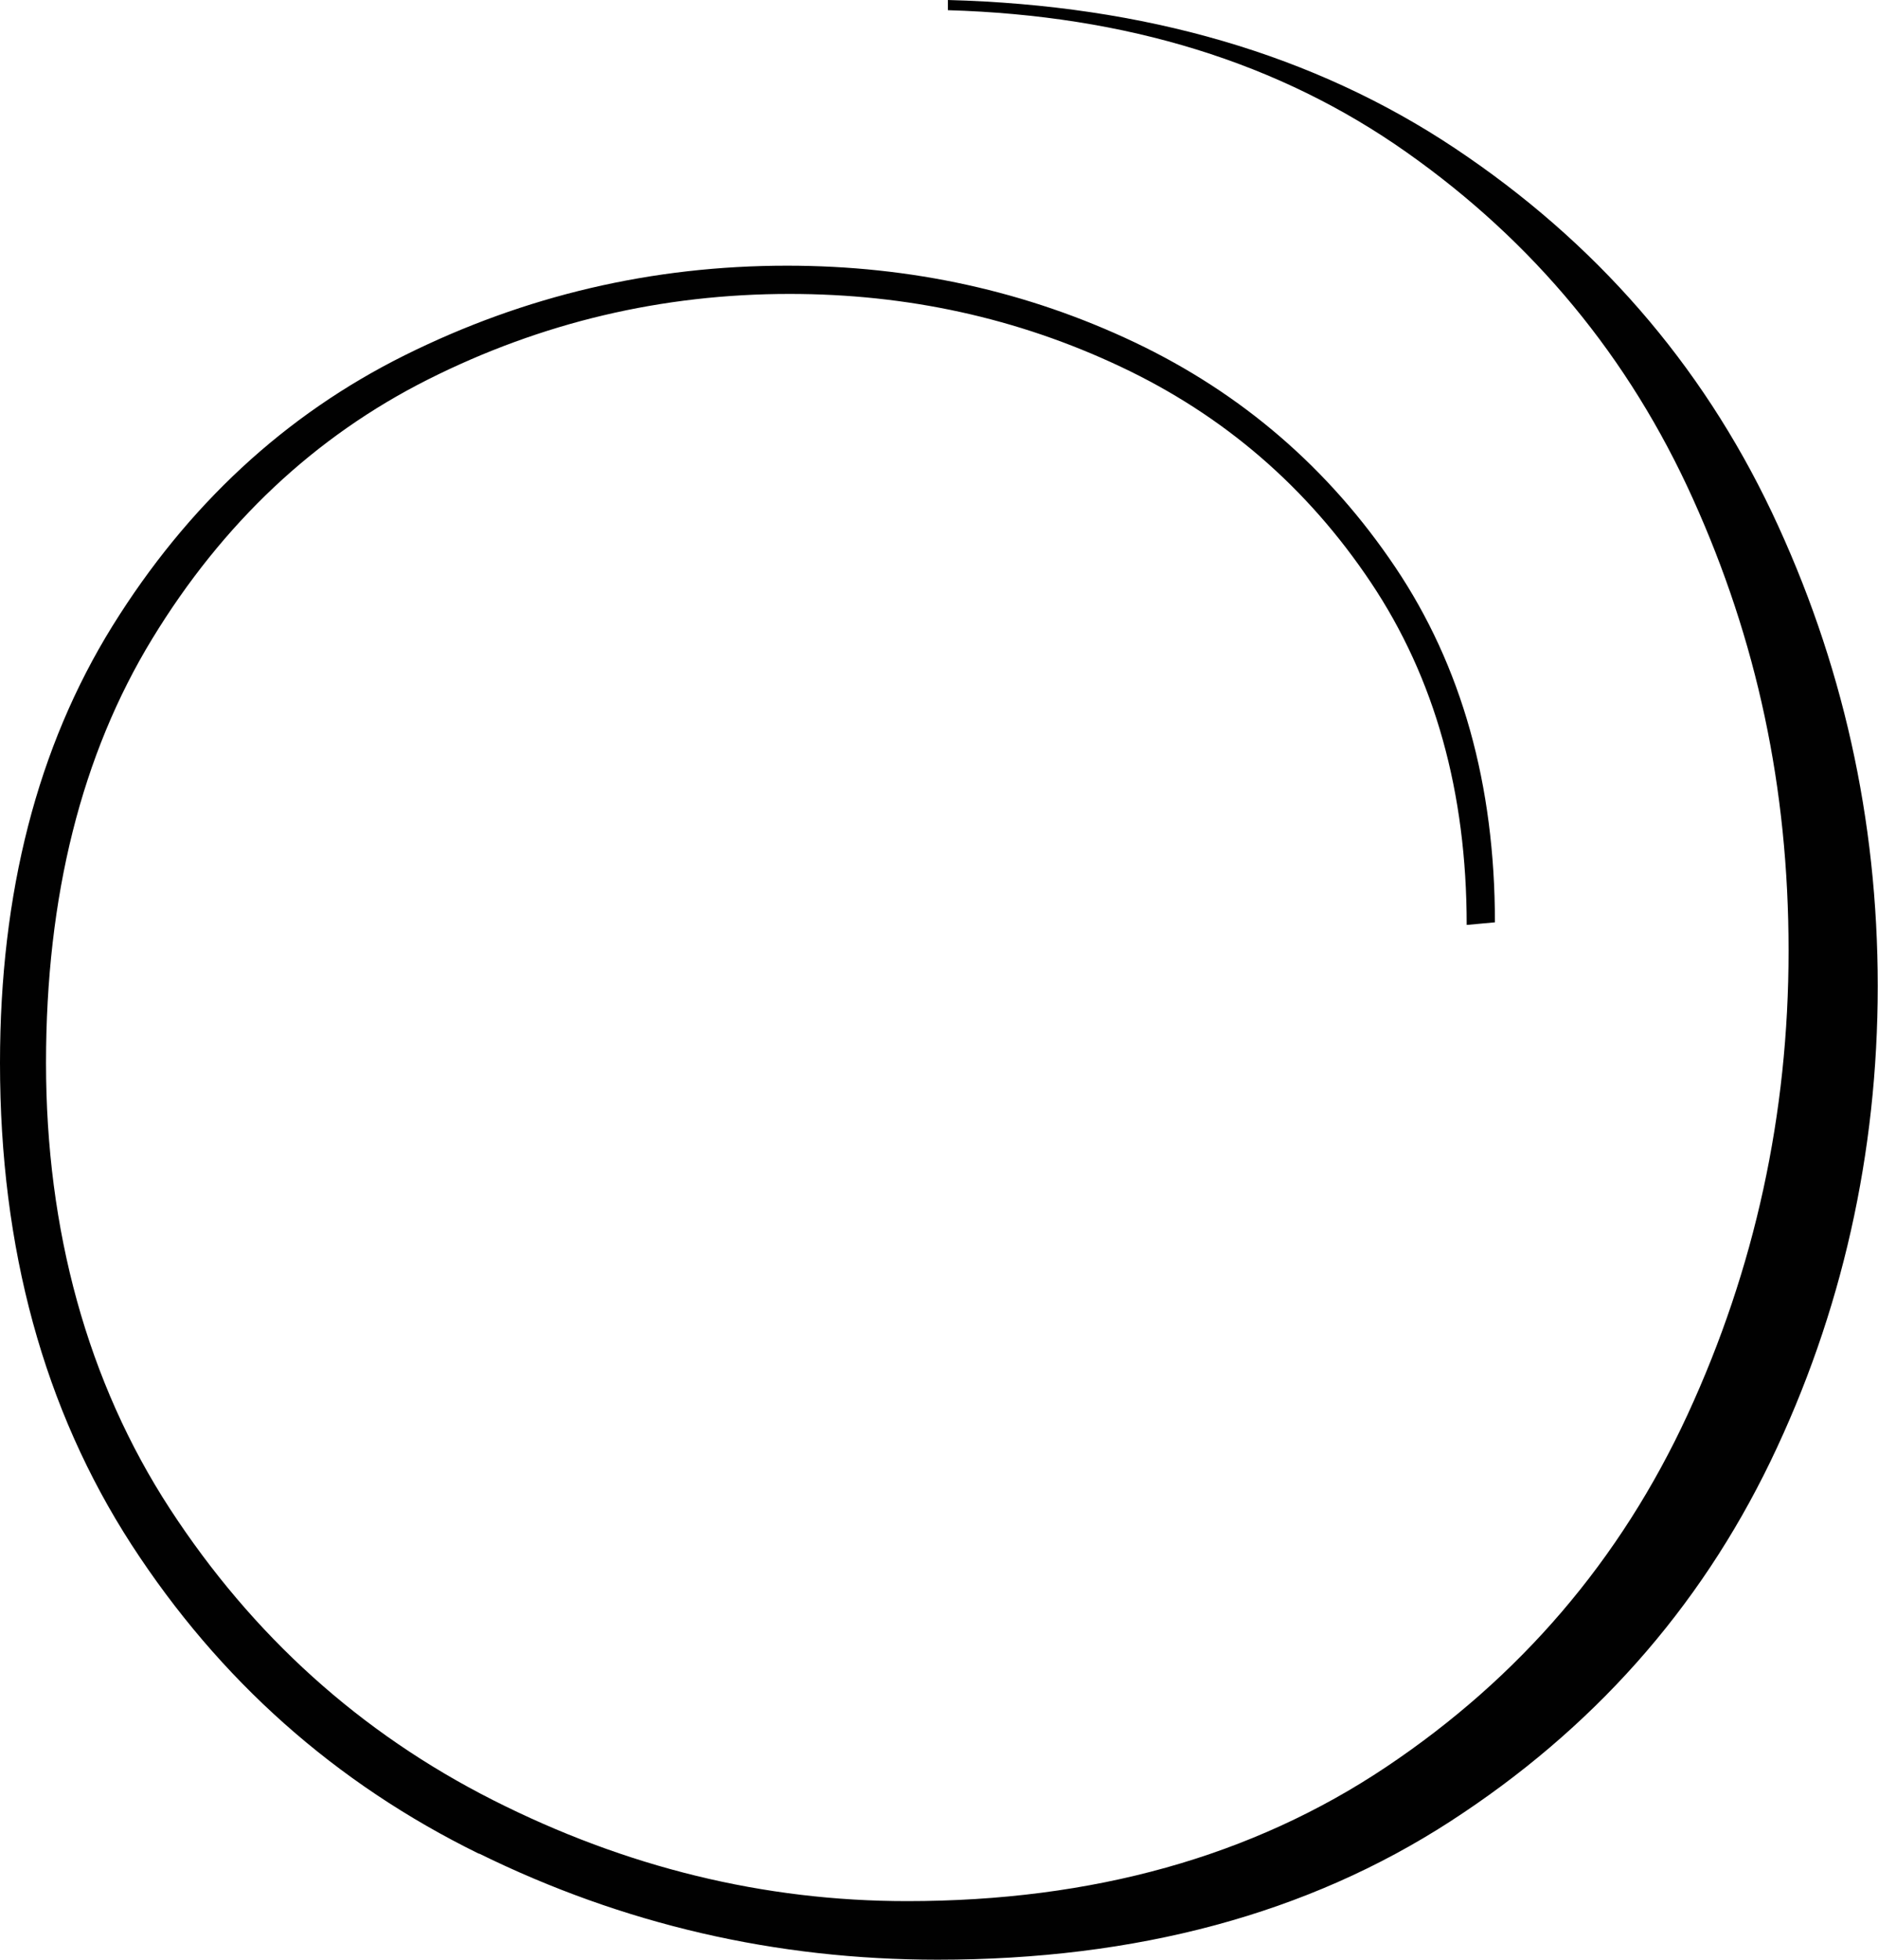
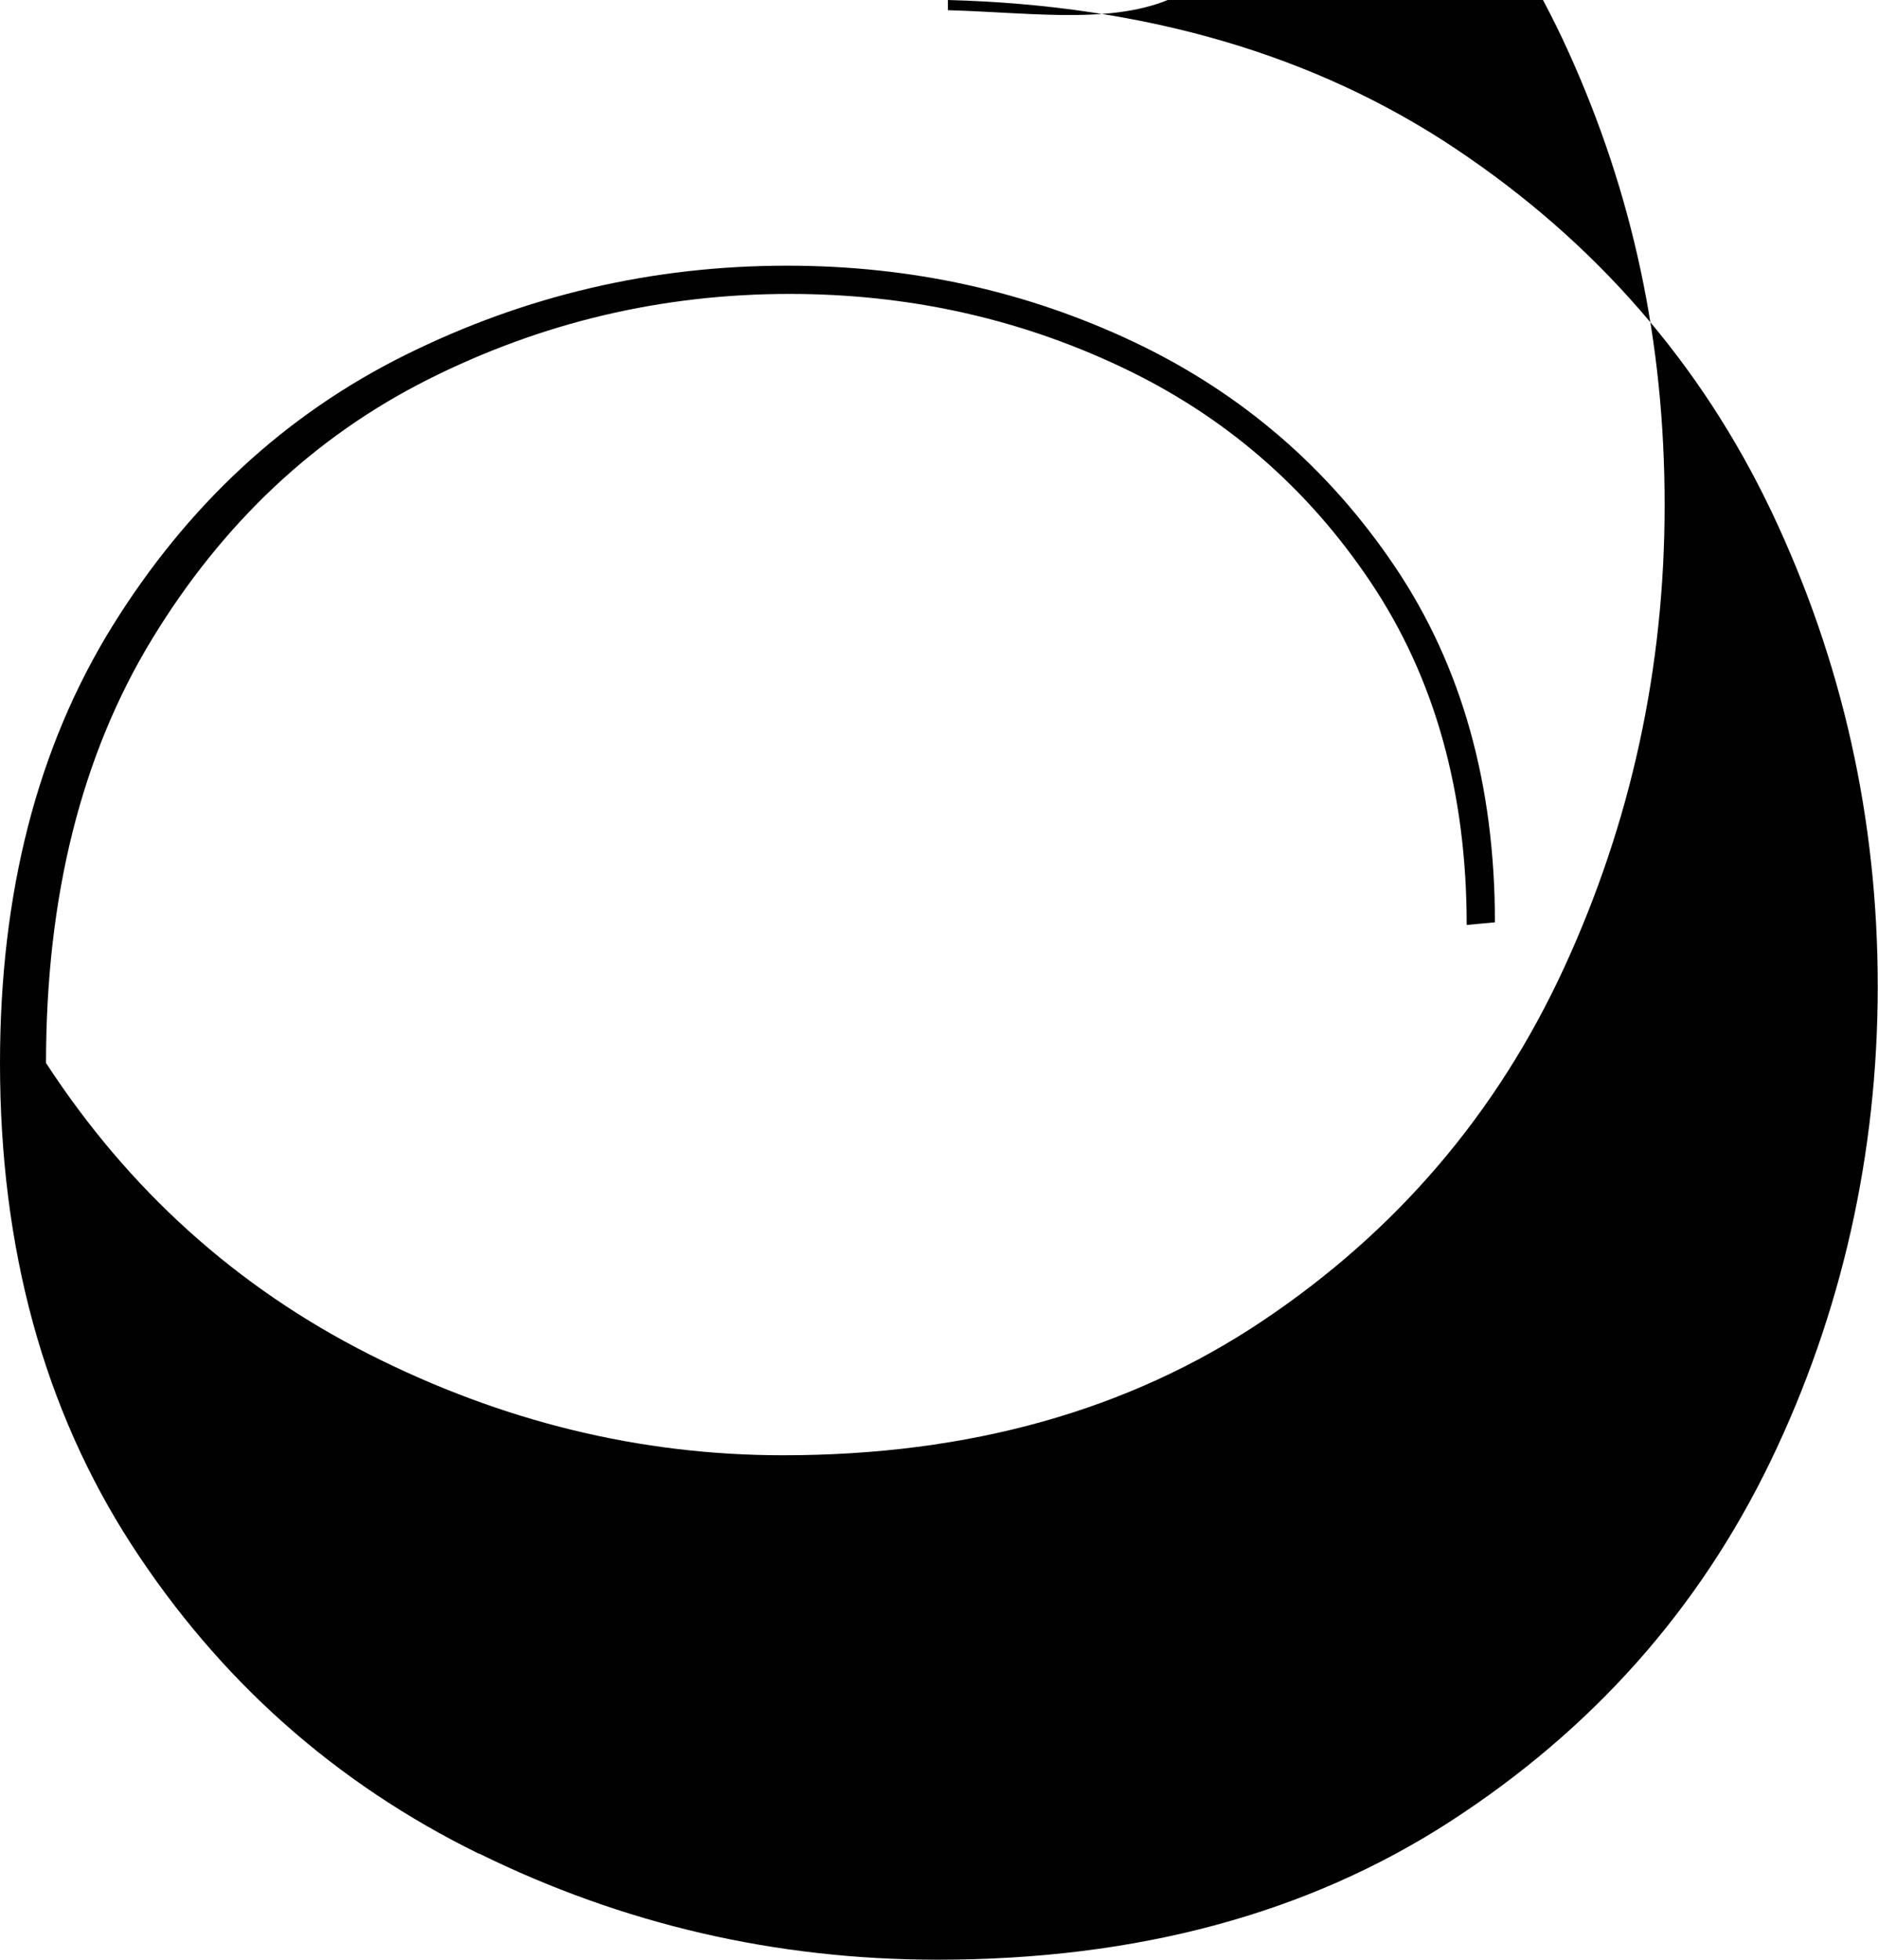
<svg xmlns="http://www.w3.org/2000/svg" id="Laag_1" viewBox="0 0 71.82 74.94">
-   <path d="m18.32,70.89c-5.5-2.7-9.93-6.64-13.29-11.82C1.68,53.89,0,47.75,0,40.65c0-6.51,1.43-12.08,4.3-16.71,2.87-4.62,6.6-8.08,11.19-10.36,4.59-2.28,9.46-3.42,14.61-3.42,4.75,0,9.18.98,13.29,2.93,4.1,1.95,7.43,4.82,9.97,8.6,2.54,3.78,3.81,8.31,3.81,13.58l-1.08.1c0-5.08-1.22-9.44-3.66-13.09-2.44-3.65-5.63-6.4-9.58-8.26-3.94-1.86-8.16-2.78-12.65-2.78-4.89,0-9.49,1.09-13.83,3.27-4.33,2.18-7.85,5.49-10.55,9.92-2.7,4.43-4.06,9.84-4.06,16.22s1.58,12.2,4.74,17.05c3.16,4.85,7.28,8.57,12.36,11.14,5.08,2.57,10.36,3.86,15.83,3.86,7.1,0,13.21-1.71,18.32-5.13,5.11-3.42,8.96-7.91,11.53-13.48,2.57-5.57,3.86-11.48,3.86-17.73s-1.22-11.89-3.66-17.29c-2.44-5.41-6.09-9.82-10.94-13.24C48.93,2.39,43.09.59,36.25.39v-.39c7.55.2,14.02,2.09,19.39,5.67,5.37,3.58,9.41,8.22,12.12,13.92,2.7,5.7,4.05,11.74,4.05,18.12s-1.37,12.51-4.1,18.17c-2.74,5.67-6.82,10.26-12.26,13.78-5.44,3.52-11.97,5.28-19.59,5.28-6.19,0-12.03-1.35-17.54-4.06Z" fill="#010101" />
+   <path d="m18.32,70.89c-5.5-2.7-9.93-6.64-13.29-11.82C1.68,53.89,0,47.75,0,40.65c0-6.51,1.43-12.08,4.3-16.71,2.87-4.62,6.6-8.08,11.19-10.36,4.59-2.28,9.46-3.42,14.61-3.42,4.75,0,9.18.98,13.29,2.93,4.1,1.95,7.43,4.82,9.97,8.6,2.54,3.78,3.81,8.31,3.81,13.58l-1.08.1c0-5.08-1.22-9.44-3.66-13.09-2.44-3.65-5.63-6.4-9.58-8.26-3.94-1.86-8.16-2.78-12.65-2.78-4.89,0-9.49,1.09-13.83,3.27-4.33,2.18-7.85,5.49-10.55,9.92-2.7,4.43-4.06,9.84-4.06,16.22c3.16,4.85,7.28,8.57,12.36,11.14,5.08,2.57,10.36,3.86,15.83,3.86,7.1,0,13.21-1.71,18.32-5.13,5.11-3.42,8.96-7.91,11.53-13.48,2.57-5.57,3.86-11.48,3.86-17.73s-1.22-11.89-3.66-17.29c-2.44-5.41-6.09-9.82-10.94-13.24C48.93,2.39,43.09.59,36.25.39v-.39c7.55.2,14.02,2.09,19.39,5.67,5.37,3.58,9.41,8.22,12.12,13.92,2.7,5.7,4.05,11.74,4.05,18.12s-1.37,12.51-4.1,18.17c-2.74,5.67-6.82,10.26-12.26,13.78-5.44,3.52-11.97,5.28-19.59,5.28-6.19,0-12.03-1.35-17.54-4.06Z" fill="#010101" />
</svg>